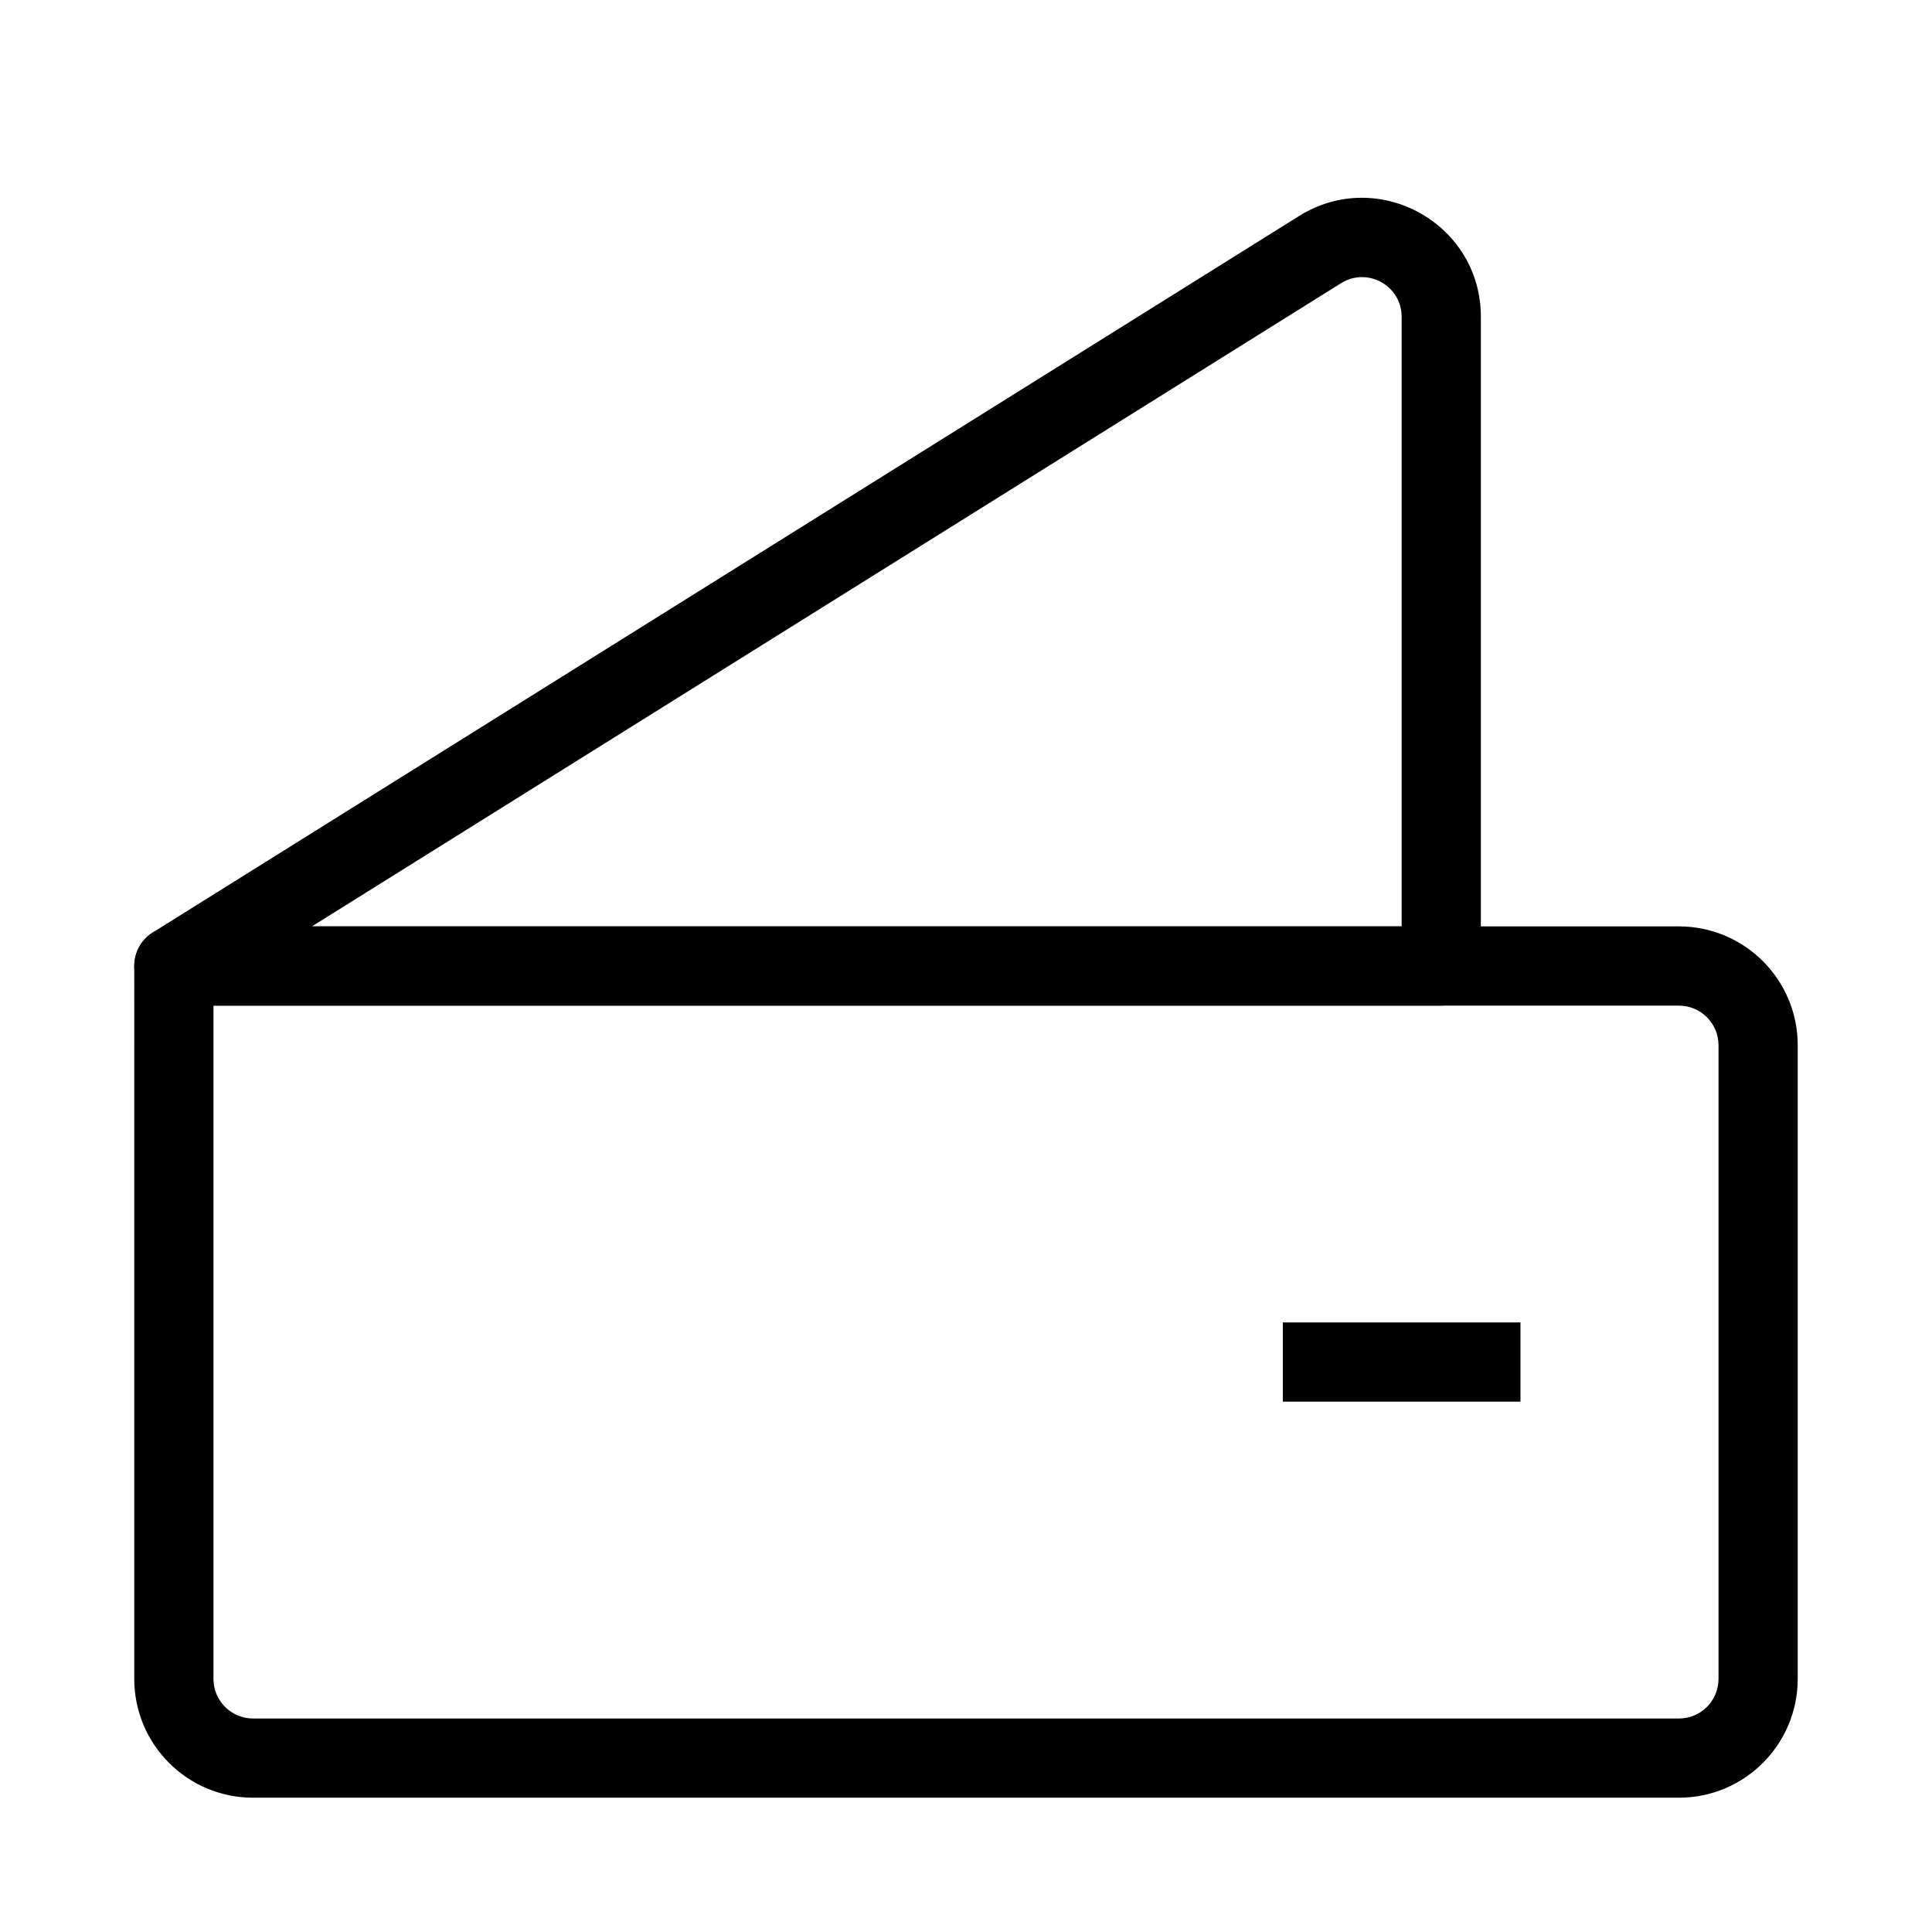
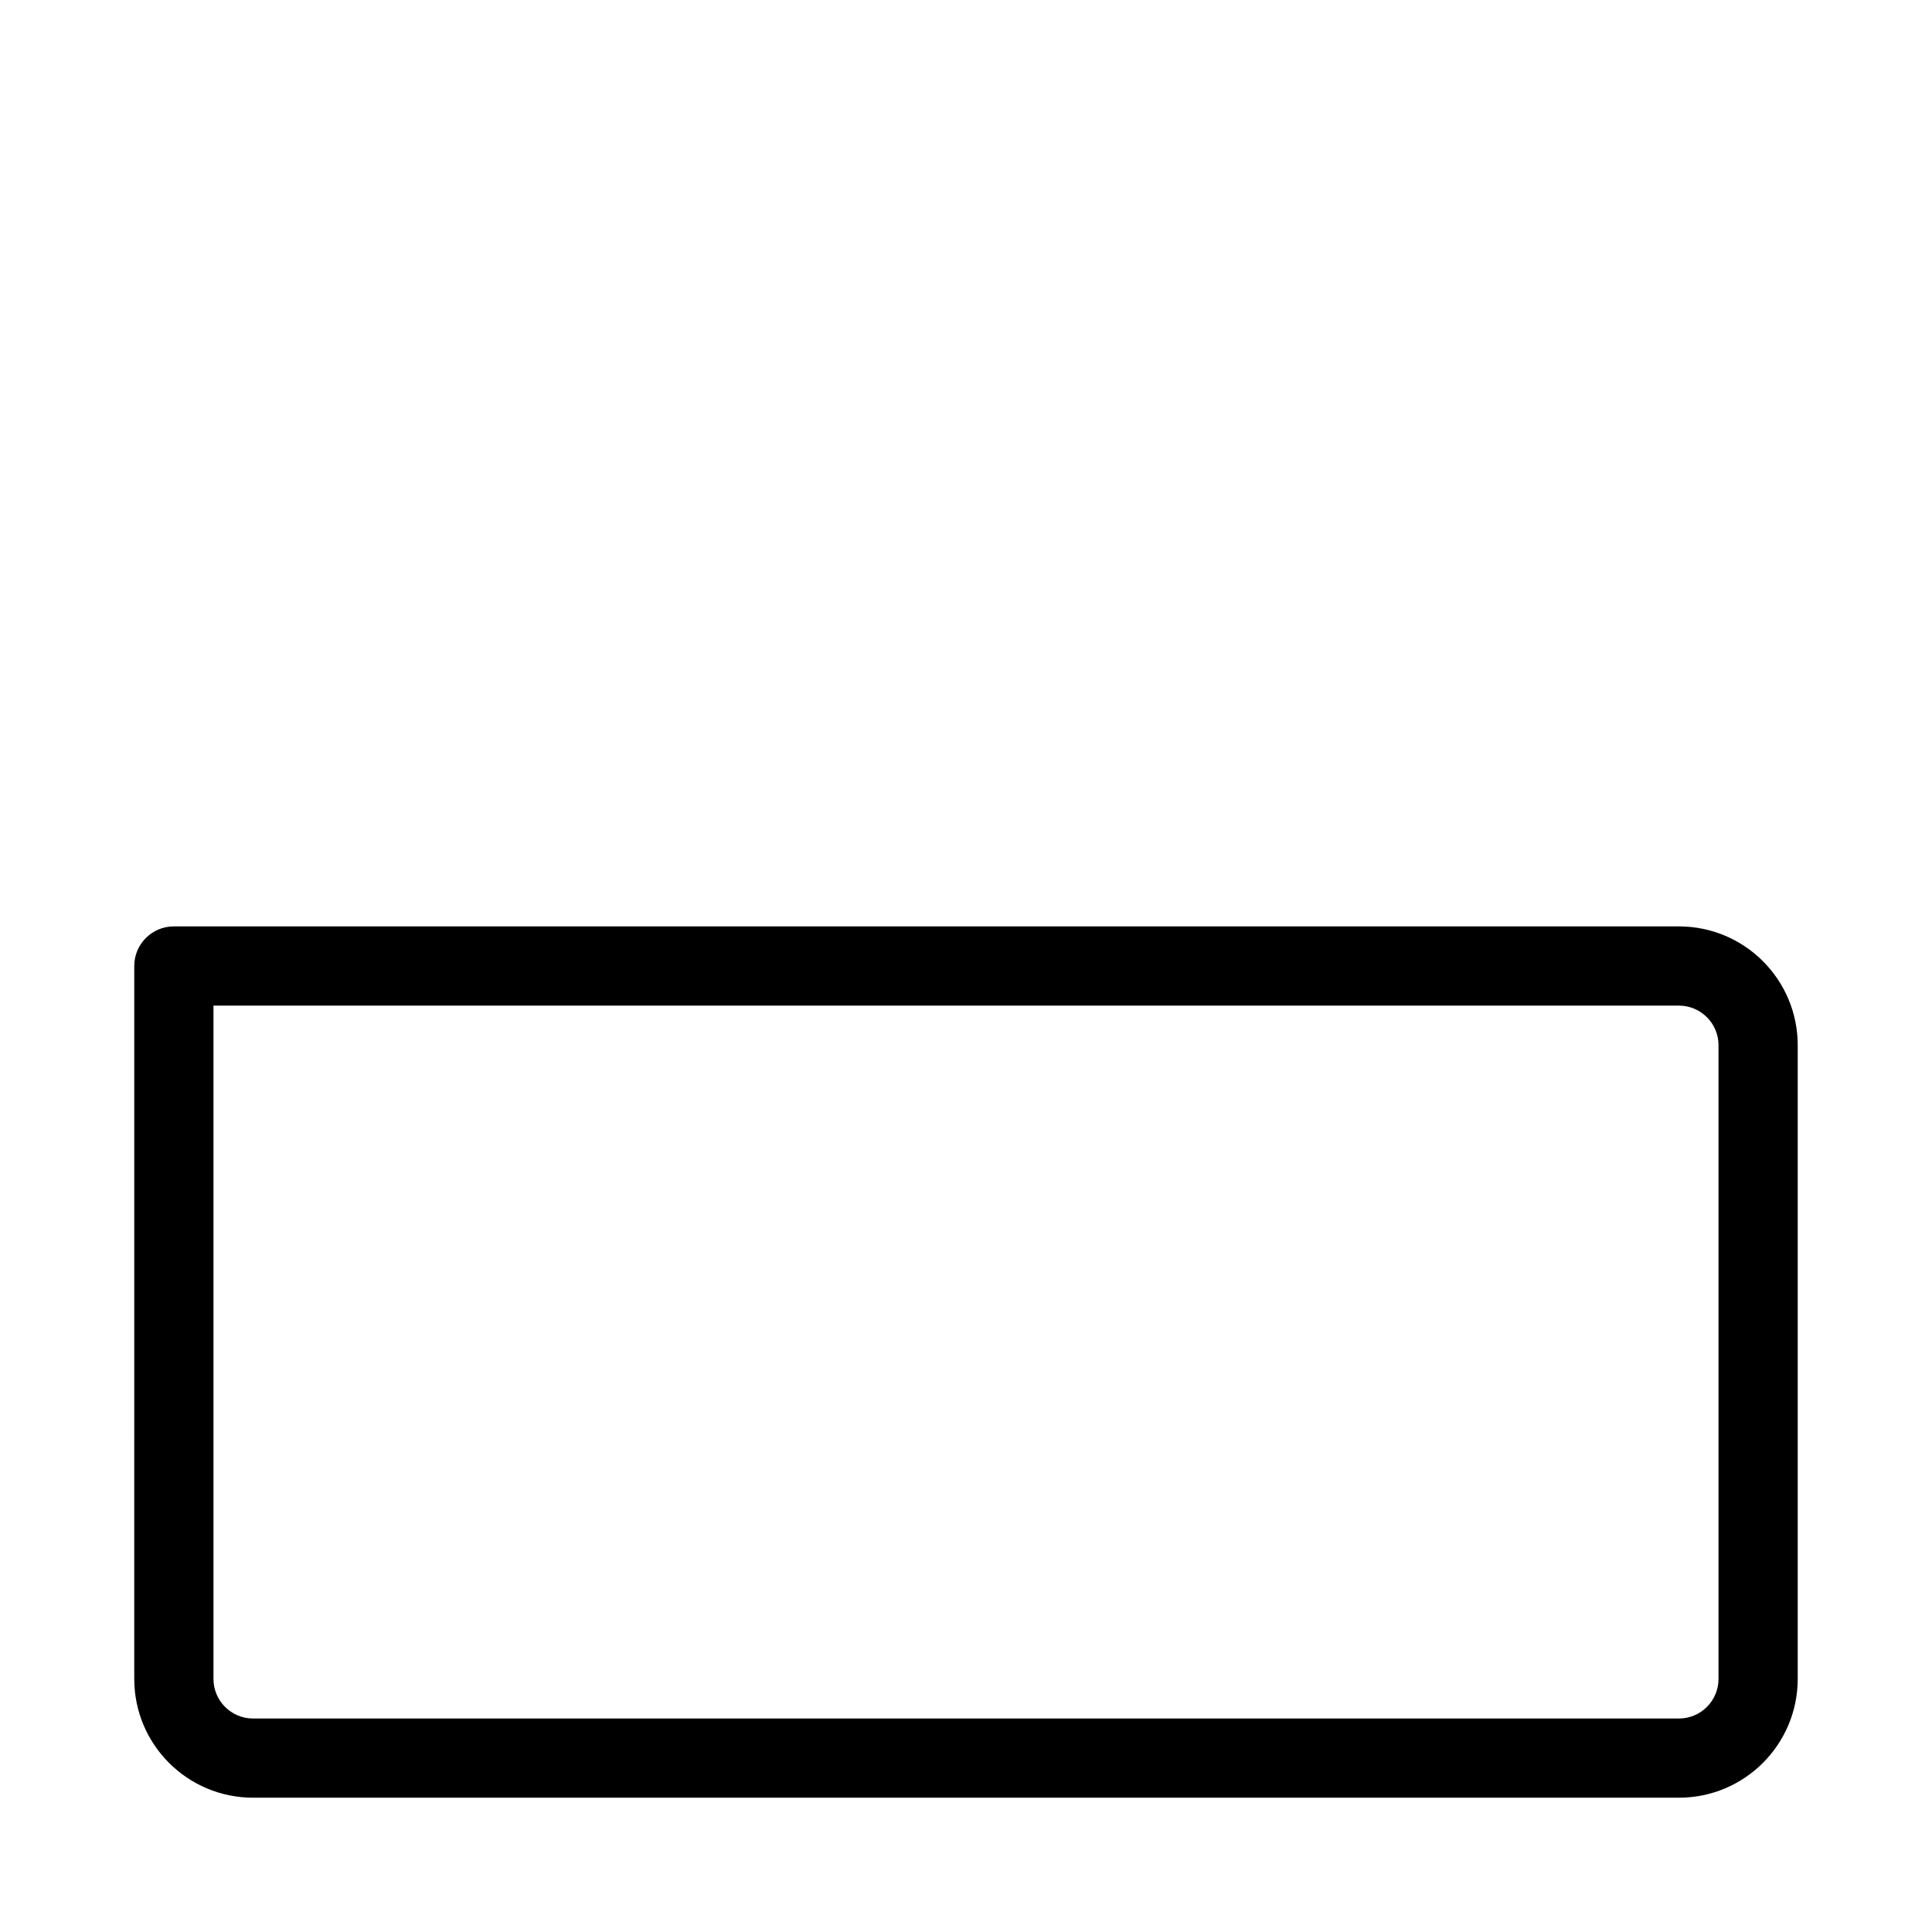
<svg xmlns="http://www.w3.org/2000/svg" fill="#000000" width="800px" height="800px" version="1.1" viewBox="144 144 512 512">
  <g fill-rule="evenodd">
    <path d="m179.58 400c0-5.797 4.699-10.496 10.496-10.496h398.85c17.391 0 31.488 14.098 31.488 31.488v167.93c0 17.391-14.098 31.488-31.488 31.488h-377.86c-17.391 0-31.488-14.098-31.488-31.488zm20.992 10.496v178.43c0 5.797 4.699 10.496 10.496 10.496h377.86c5.797 0 10.496-4.699 10.496-10.496v-167.93c0-5.797-4.699-10.496-10.496-10.496z" />
-     <path d="m515.45 227.95c0-8.246-9.066-13.27-16.059-8.902l-272.72 170.45h288.78zm-27.184-26.703c20.973-13.105 48.176 1.973 48.176 26.703v172.05c0 5.793-4.699 10.496-10.496 10.496h-335.87c-4.684 0-8.801-3.102-10.09-7.606-1.293-4.5 0.555-9.312 4.527-11.793z" />
-     <path d="m546.94 515.45h-62.977v-20.992h62.977z" />
  </g>
</svg>